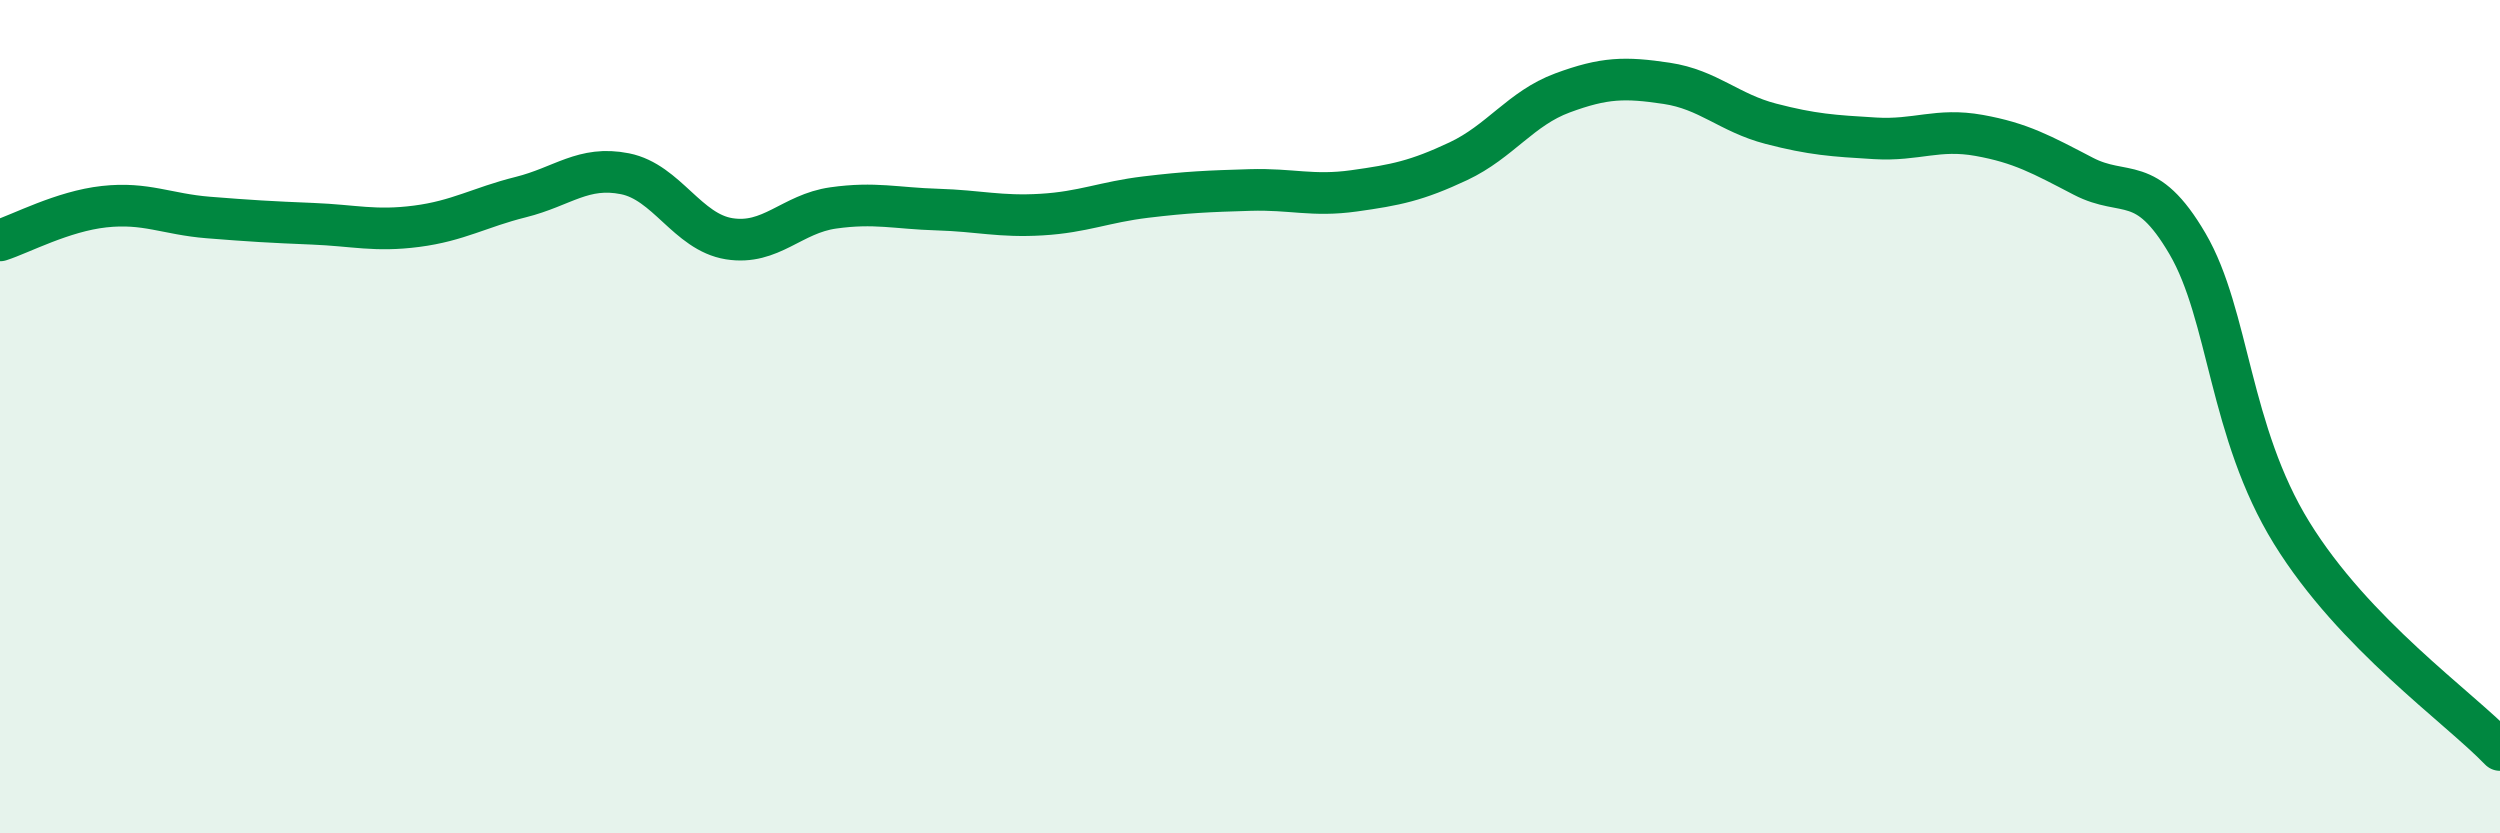
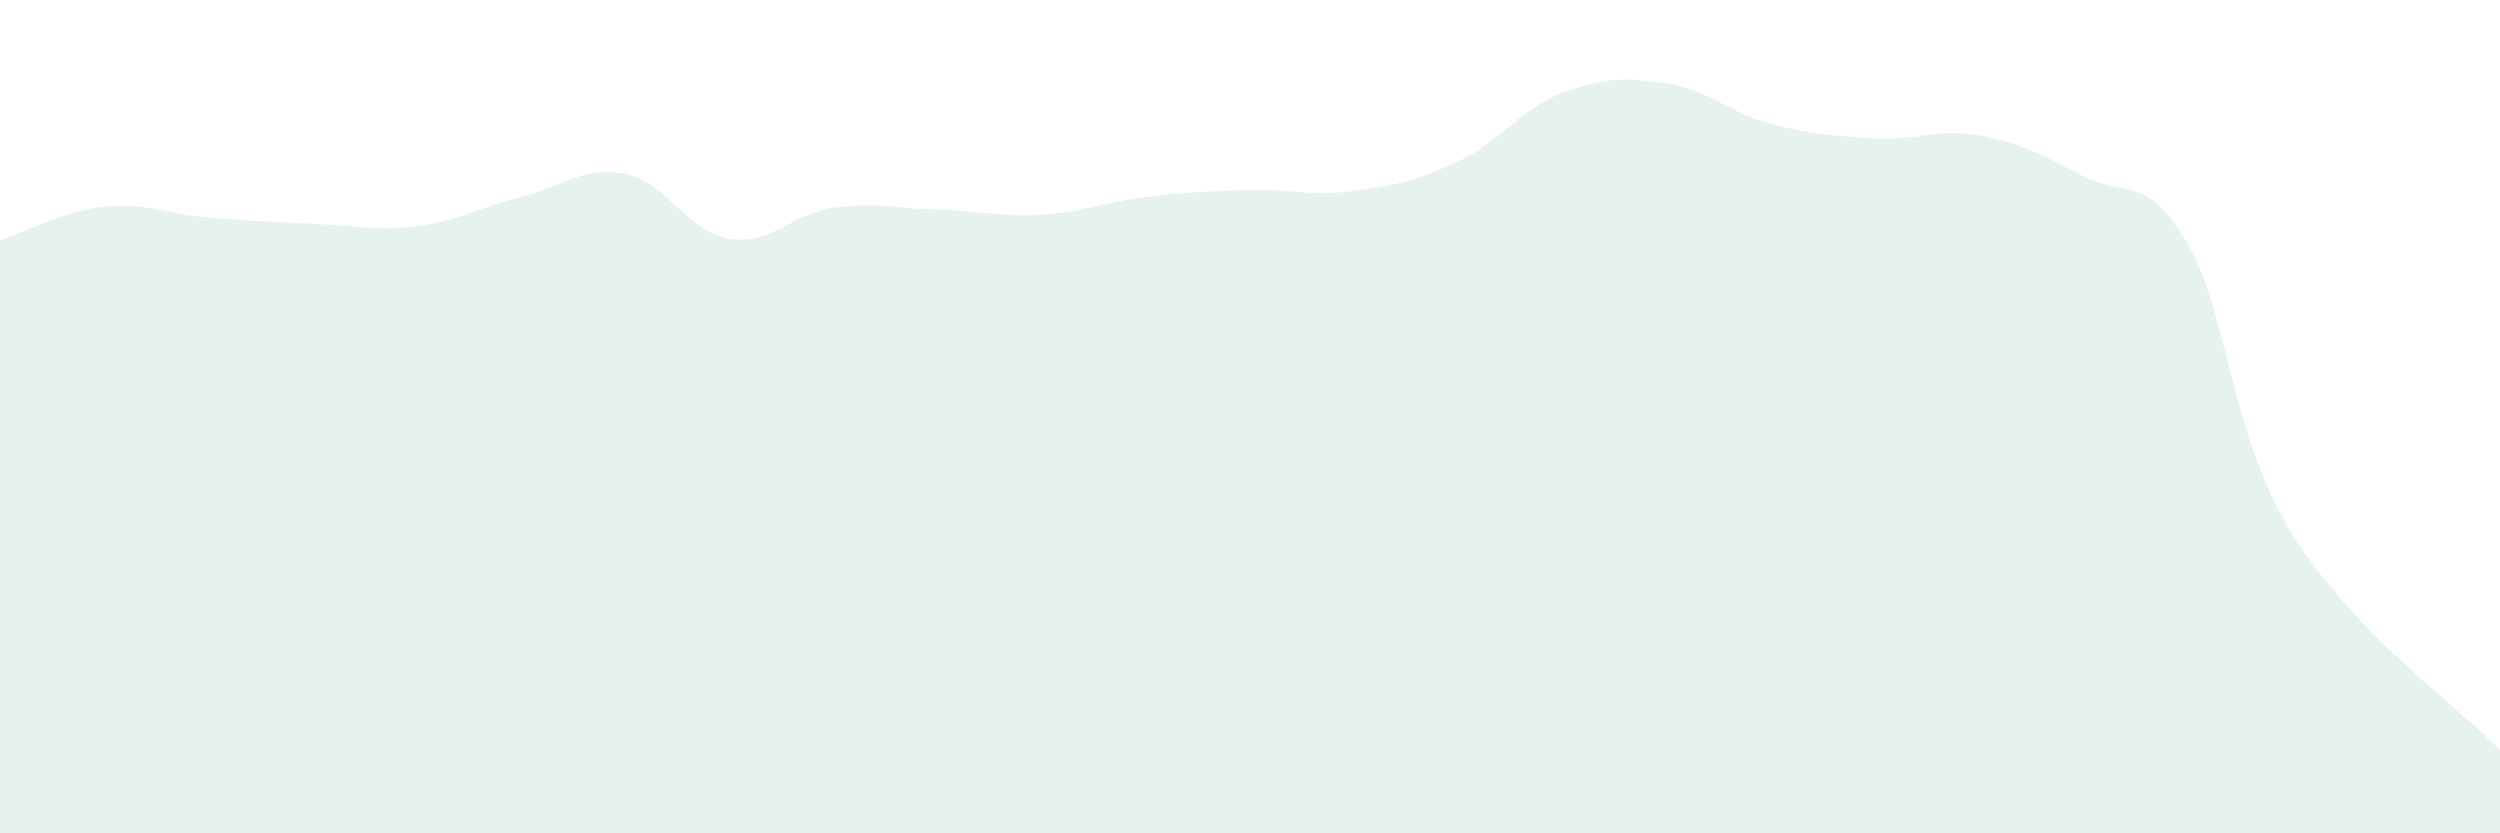
<svg xmlns="http://www.w3.org/2000/svg" width="60" height="20" viewBox="0 0 60 20">
  <path d="M 0,5.77 C 0.5,5.61 1.5,5.07 2.5,4.96 C 3.5,4.85 4,5.14 5,5.22 C 6,5.3 6.5,5.33 7.5,5.37 C 8.5,5.41 9,5.56 10,5.43 C 11,5.3 11.5,4.98 12.5,4.73 C 13.5,4.48 14,3.97 15,4.17 C 16,4.37 16.5,5.57 17.5,5.73 C 18.5,5.89 19,5.13 20,4.99 C 21,4.85 21.5,5 22.5,5.03 C 23.5,5.06 24,5.21 25,5.15 C 26,5.09 26.5,4.85 27.5,4.73 C 28.5,4.61 29,4.59 30,4.56 C 31,4.53 31.5,4.72 32.5,4.58 C 33.5,4.44 34,4.34 35,3.87 C 36,3.4 36.5,2.6 37.5,2.23 C 38.5,1.86 39,1.85 40,2 C 41,2.15 41.5,2.71 42.5,2.97 C 43.5,3.23 44,3.26 45,3.32 C 46,3.38 46.5,3.07 47.5,3.25 C 48.5,3.43 49,3.71 50,4.23 C 51,4.75 51.5,4.14 52.5,5.85 C 53.5,7.56 53.5,10.36 55,12.79 C 56.5,15.22 59,16.96 60,18L60 20L0 20Z" fill="#008740" opacity="0.1" stroke-linecap="round" stroke-linejoin="round" />
-   <path d="M 0,5.77 C 0.5,5.61 1.5,5.07 2.5,4.96 C 3.5,4.85 4,5.14 5,5.22 C 6,5.3 6.5,5.33 7.5,5.37 C 8.5,5.41 9,5.56 10,5.43 C 11,5.3 11.5,4.98 12.5,4.73 C 13.5,4.48 14,3.97 15,4.17 C 16,4.37 16.5,5.57 17.5,5.73 C 18.5,5.89 19,5.13 20,4.99 C 21,4.85 21.5,5 22.5,5.03 C 23.5,5.06 24,5.21 25,5.15 C 26,5.09 26.5,4.85 27.5,4.73 C 28.5,4.61 29,4.59 30,4.56 C 31,4.53 31.5,4.72 32.5,4.58 C 33.5,4.44 34,4.34 35,3.87 C 36,3.4 36.5,2.6 37.5,2.23 C 38.5,1.86 39,1.85 40,2 C 41,2.15 41.5,2.71 42.5,2.97 C 43.5,3.23 44,3.26 45,3.32 C 46,3.38 46.5,3.07 47.5,3.25 C 48.5,3.43 49,3.71 50,4.23 C 51,4.75 51.5,4.14 52.5,5.85 C 53.5,7.56 53.5,10.36 55,12.79 C 56.5,15.22 59,16.96 60,18" stroke="#008740" stroke-width="1" fill="none" stroke-linecap="round" stroke-linejoin="round" />
</svg>